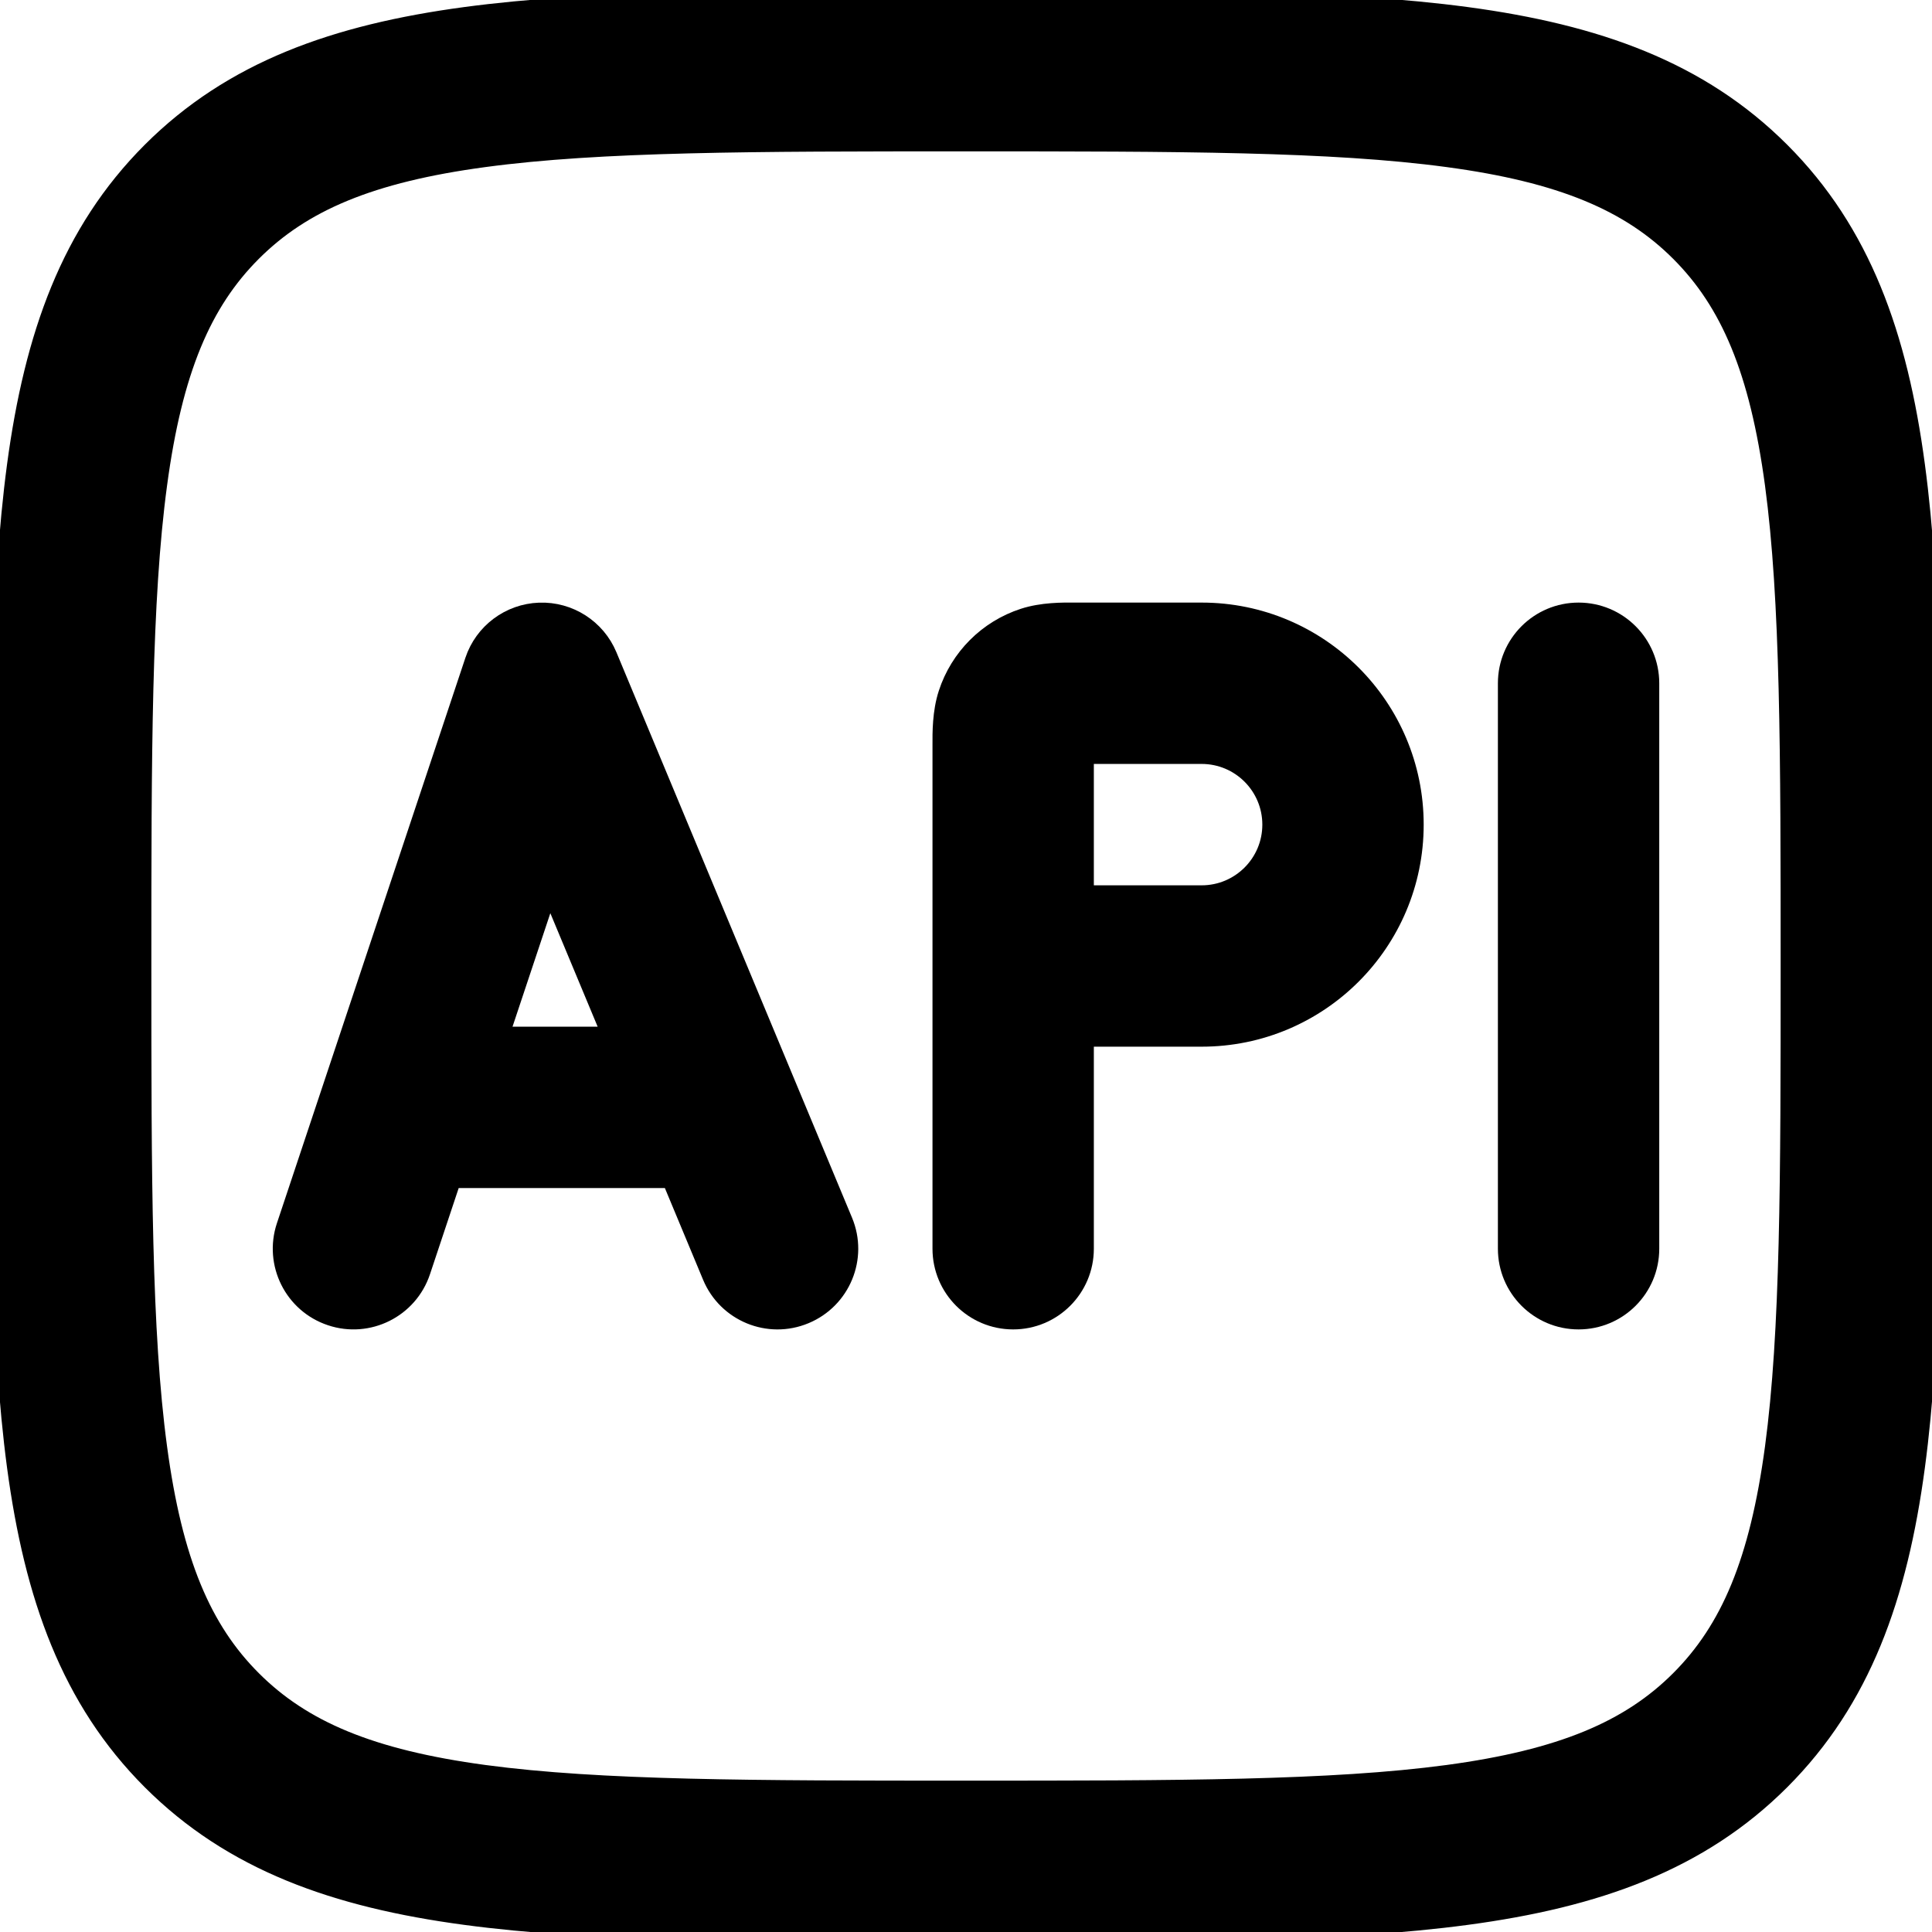
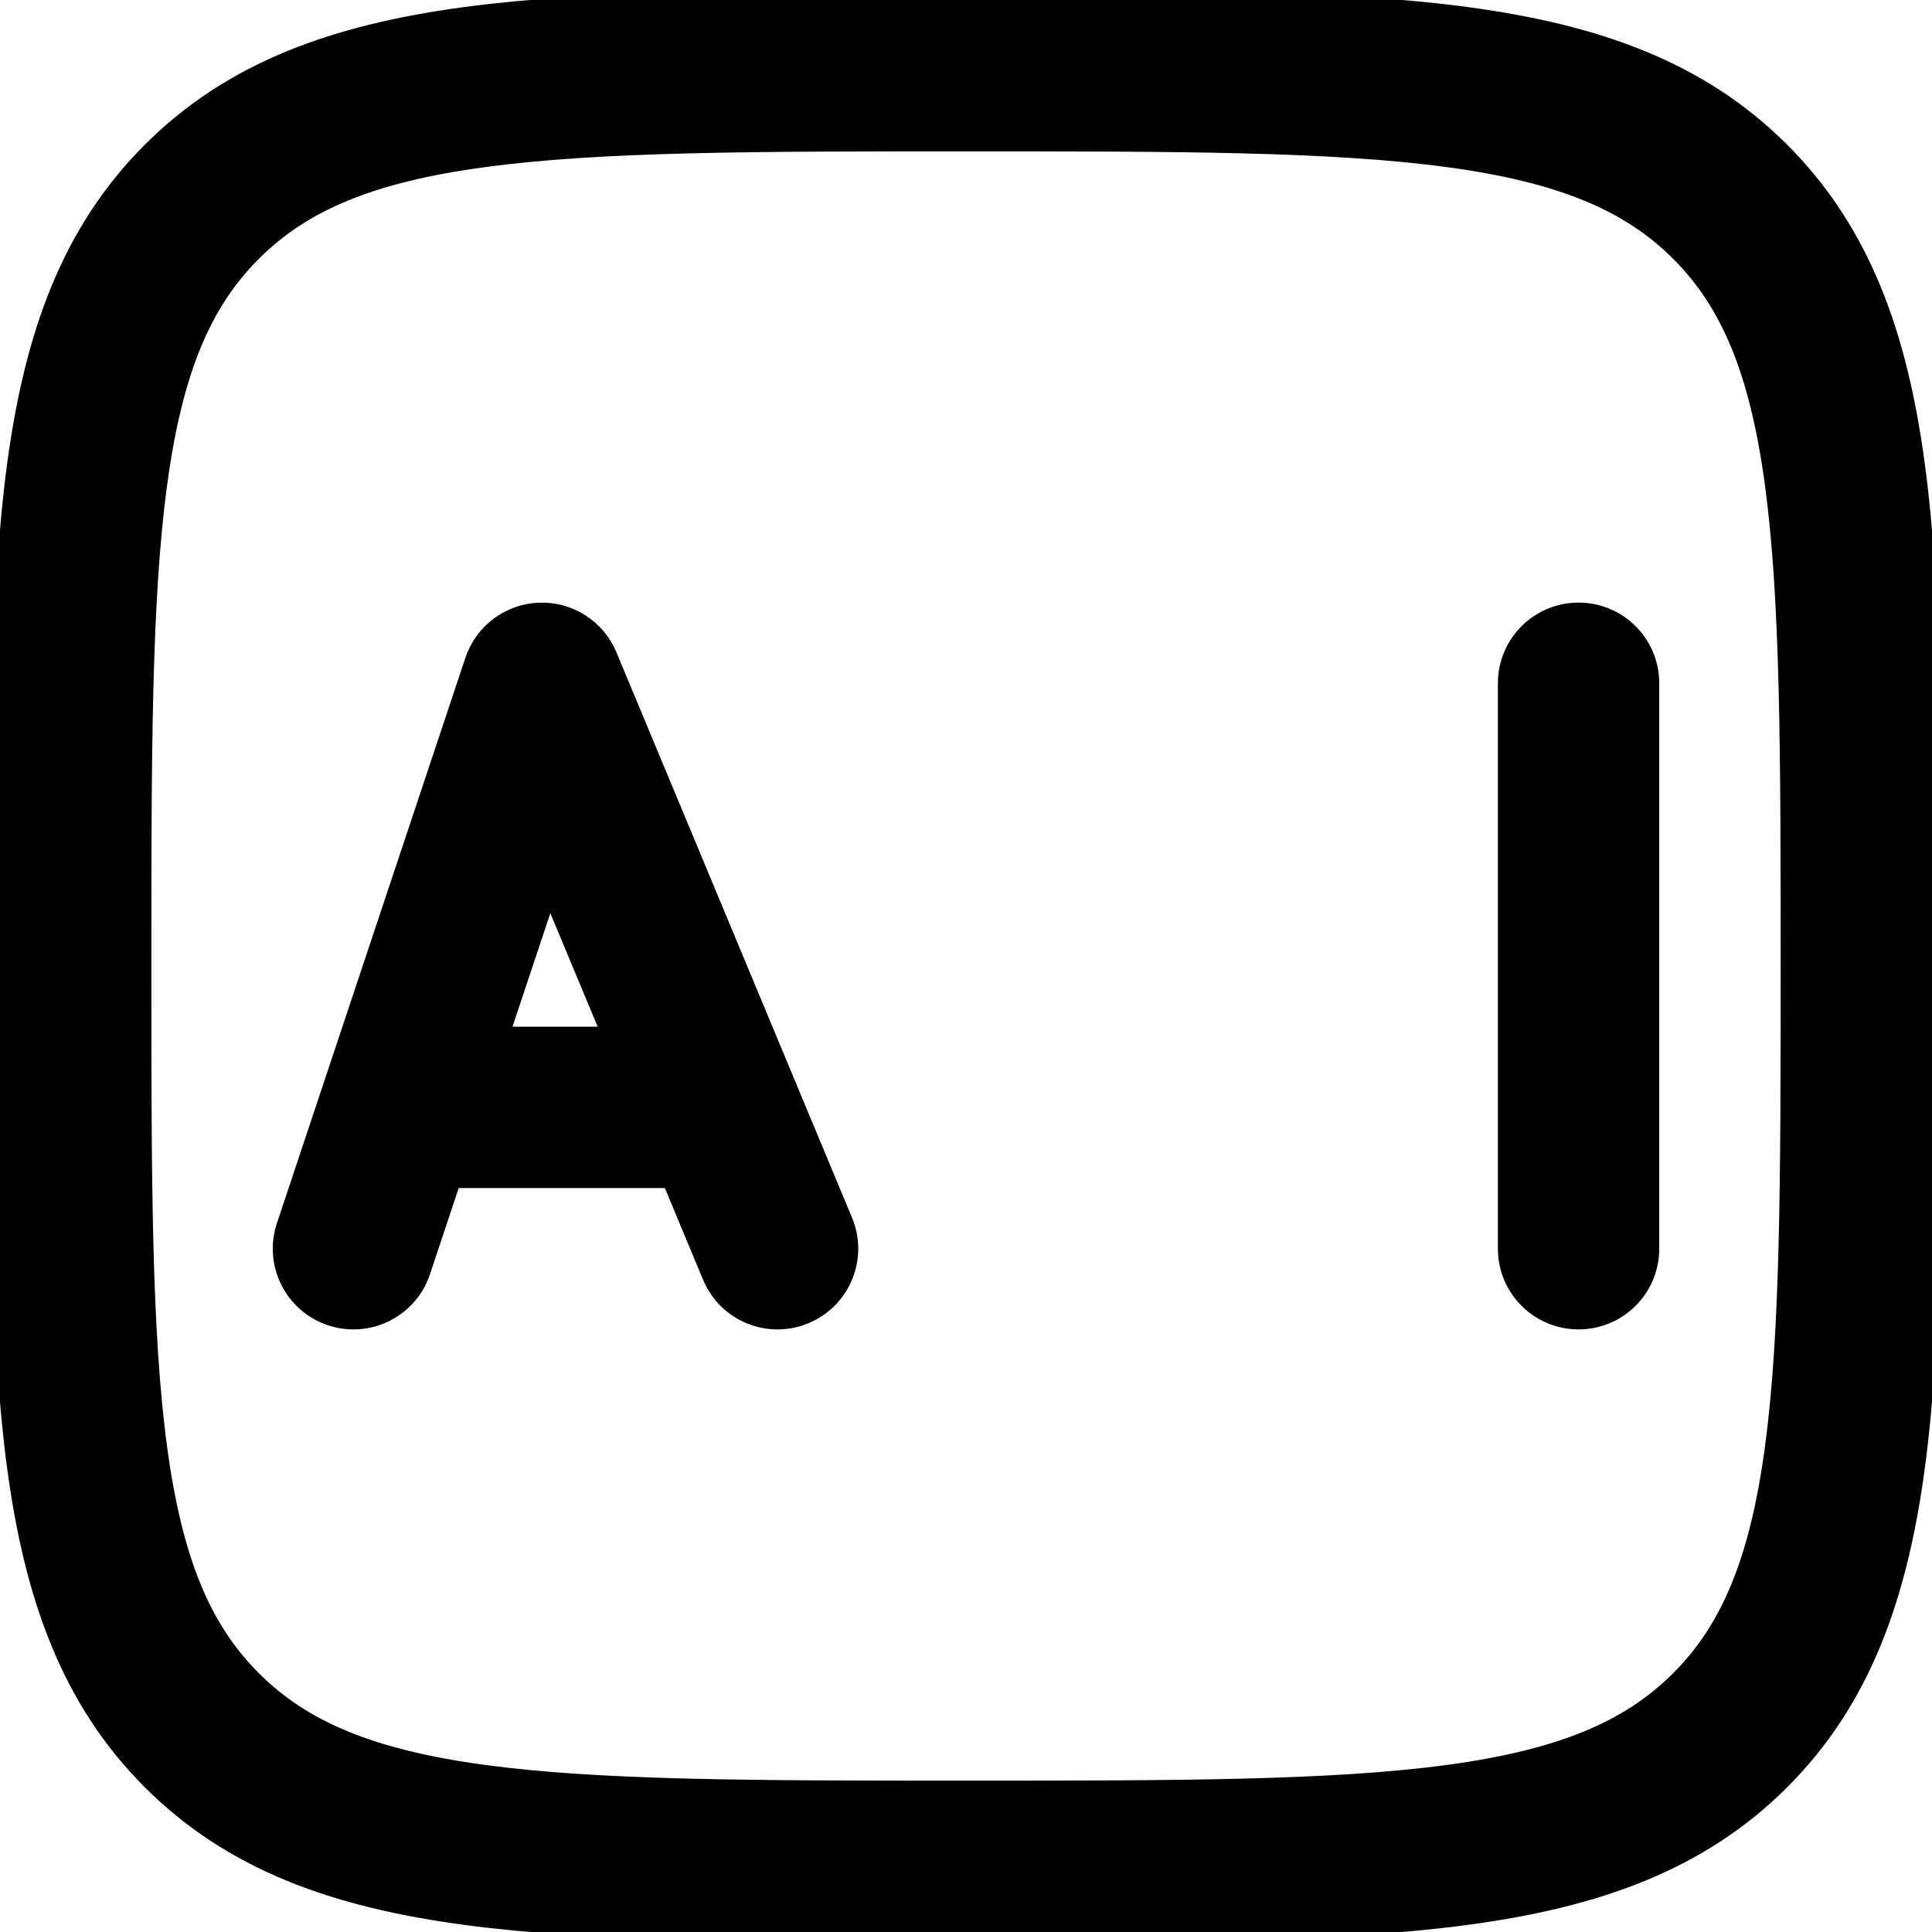
<svg xmlns="http://www.w3.org/2000/svg" width="29" height="29" viewBox="0 0 29 29" fill="none">
  <g clip-path="url(#clip0_1386_4799)">
    <path fill-rule="evenodd" clip-rule="evenodd" d="M14.419 2.10539e-07H14.581C17.68 -1.39358e-05 20.114 -2.82046e-05 22.015 0.255C23.962 0.517 25.507 1.065 26.721 2.279C27.935 3.493 28.483 5.038 28.744 6.985C29 8.886 29 11.32 29 14.419V14.581C29 17.68 29 20.114 28.744 22.015C28.483 23.962 27.935 25.507 26.721 26.721C25.507 27.935 23.962 28.483 22.015 28.744C20.114 29 17.68 29 14.581 29H14.419C11.32 29 8.886 29 6.985 28.744C5.038 28.483 3.493 27.935 2.279 26.721C1.065 25.507 0.517 23.962 0.255 22.015C-2.8036e-05 20.114 -1.39358e-05 17.68 2.10511e-07 14.581V14.419C-1.39358e-05 11.32 -2.8036e-05 8.886 0.255 6.985C0.517 5.038 1.065 3.493 2.279 2.279C3.493 1.065 5.038 0.517 6.985 0.255C8.886 -2.82046e-05 11.32 -1.39358e-05 14.419 2.10539e-07ZM7.268 2.359C5.556 2.589 4.533 3.025 3.779 3.779C3.025 4.533 2.589 5.556 2.359 7.268C2.124 9.011 2.122 11.302 2.122 14.5C2.122 17.698 2.124 19.989 2.359 21.732C2.589 23.444 3.025 24.467 3.779 25.221C4.533 25.975 5.556 26.411 7.268 26.642C9.011 26.876 11.302 26.878 14.5 26.878C17.698 26.878 19.989 26.876 21.732 26.642C23.444 26.411 24.467 25.975 25.221 25.221C25.975 24.467 26.411 23.444 26.642 21.732C26.876 19.989 26.878 17.698 26.878 14.5C26.878 11.302 26.876 9.011 26.642 7.268C26.411 5.556 25.975 4.533 25.221 3.779C24.467 3.025 23.444 2.589 21.732 2.359C19.989 2.124 17.698 2.122 14.5 2.122C11.302 2.122 9.011 2.124 7.268 2.359Z" fill="black" stroke="black" stroke-width="0.3" />
    <path fill-rule="evenodd" clip-rule="evenodd" d="M8.096 9.196C8.538 9.18 8.944 9.44 9.114 9.848L12.651 18.336C12.876 18.877 12.62 19.498 12.079 19.723C11.538 19.949 10.917 19.693 10.692 19.152L10.08 17.683H6.777L6.312 19.079C6.127 19.635 5.526 19.936 4.97 19.75C4.414 19.565 4.114 18.964 4.299 18.408L7.128 9.921C7.268 9.501 7.654 9.212 8.096 9.196ZM7.485 15.561H9.196L8.245 13.28L7.485 15.561Z" fill="black" stroke="black" stroke-width="0.3" />
-     <path fill-rule="evenodd" clip-rule="evenodd" d="M16.141 9.195C16.162 9.195 16.181 9.195 16.198 9.195H18.037C19.795 9.195 21.22 10.62 21.22 12.378C21.22 14.136 19.795 15.561 18.037 15.561H16.269V18.744C16.269 19.33 15.794 19.805 15.208 19.805C14.622 19.805 14.147 19.33 14.147 18.744V11.246C14.147 11.229 14.147 11.21 14.147 11.189C14.146 10.999 14.144 10.694 14.234 10.417C14.409 9.878 14.831 9.456 15.369 9.281C15.646 9.191 15.952 9.193 16.141 9.195ZM16.269 13.439H18.037C18.623 13.439 19.098 12.964 19.098 12.378C19.098 11.792 18.623 11.317 18.037 11.317H16.269V13.439Z" fill="black" stroke="black" stroke-width="0.3" />
    <path fill-rule="evenodd" clip-rule="evenodd" d="M23.695 9.195C24.281 9.195 24.756 9.67 24.756 10.256V18.744C24.756 19.33 24.281 19.805 23.695 19.805C23.109 19.805 22.634 19.33 22.634 18.744V10.256C22.634 9.67 23.109 9.195 23.695 9.195Z" fill="black" stroke="black" stroke-width="0.3" />
  </g>
  <defs>
    <clipPath id="clip0_1386_4799">
      <rect width="29" height="29" fill="white" />
    </clipPath>
  </defs>
</svg>